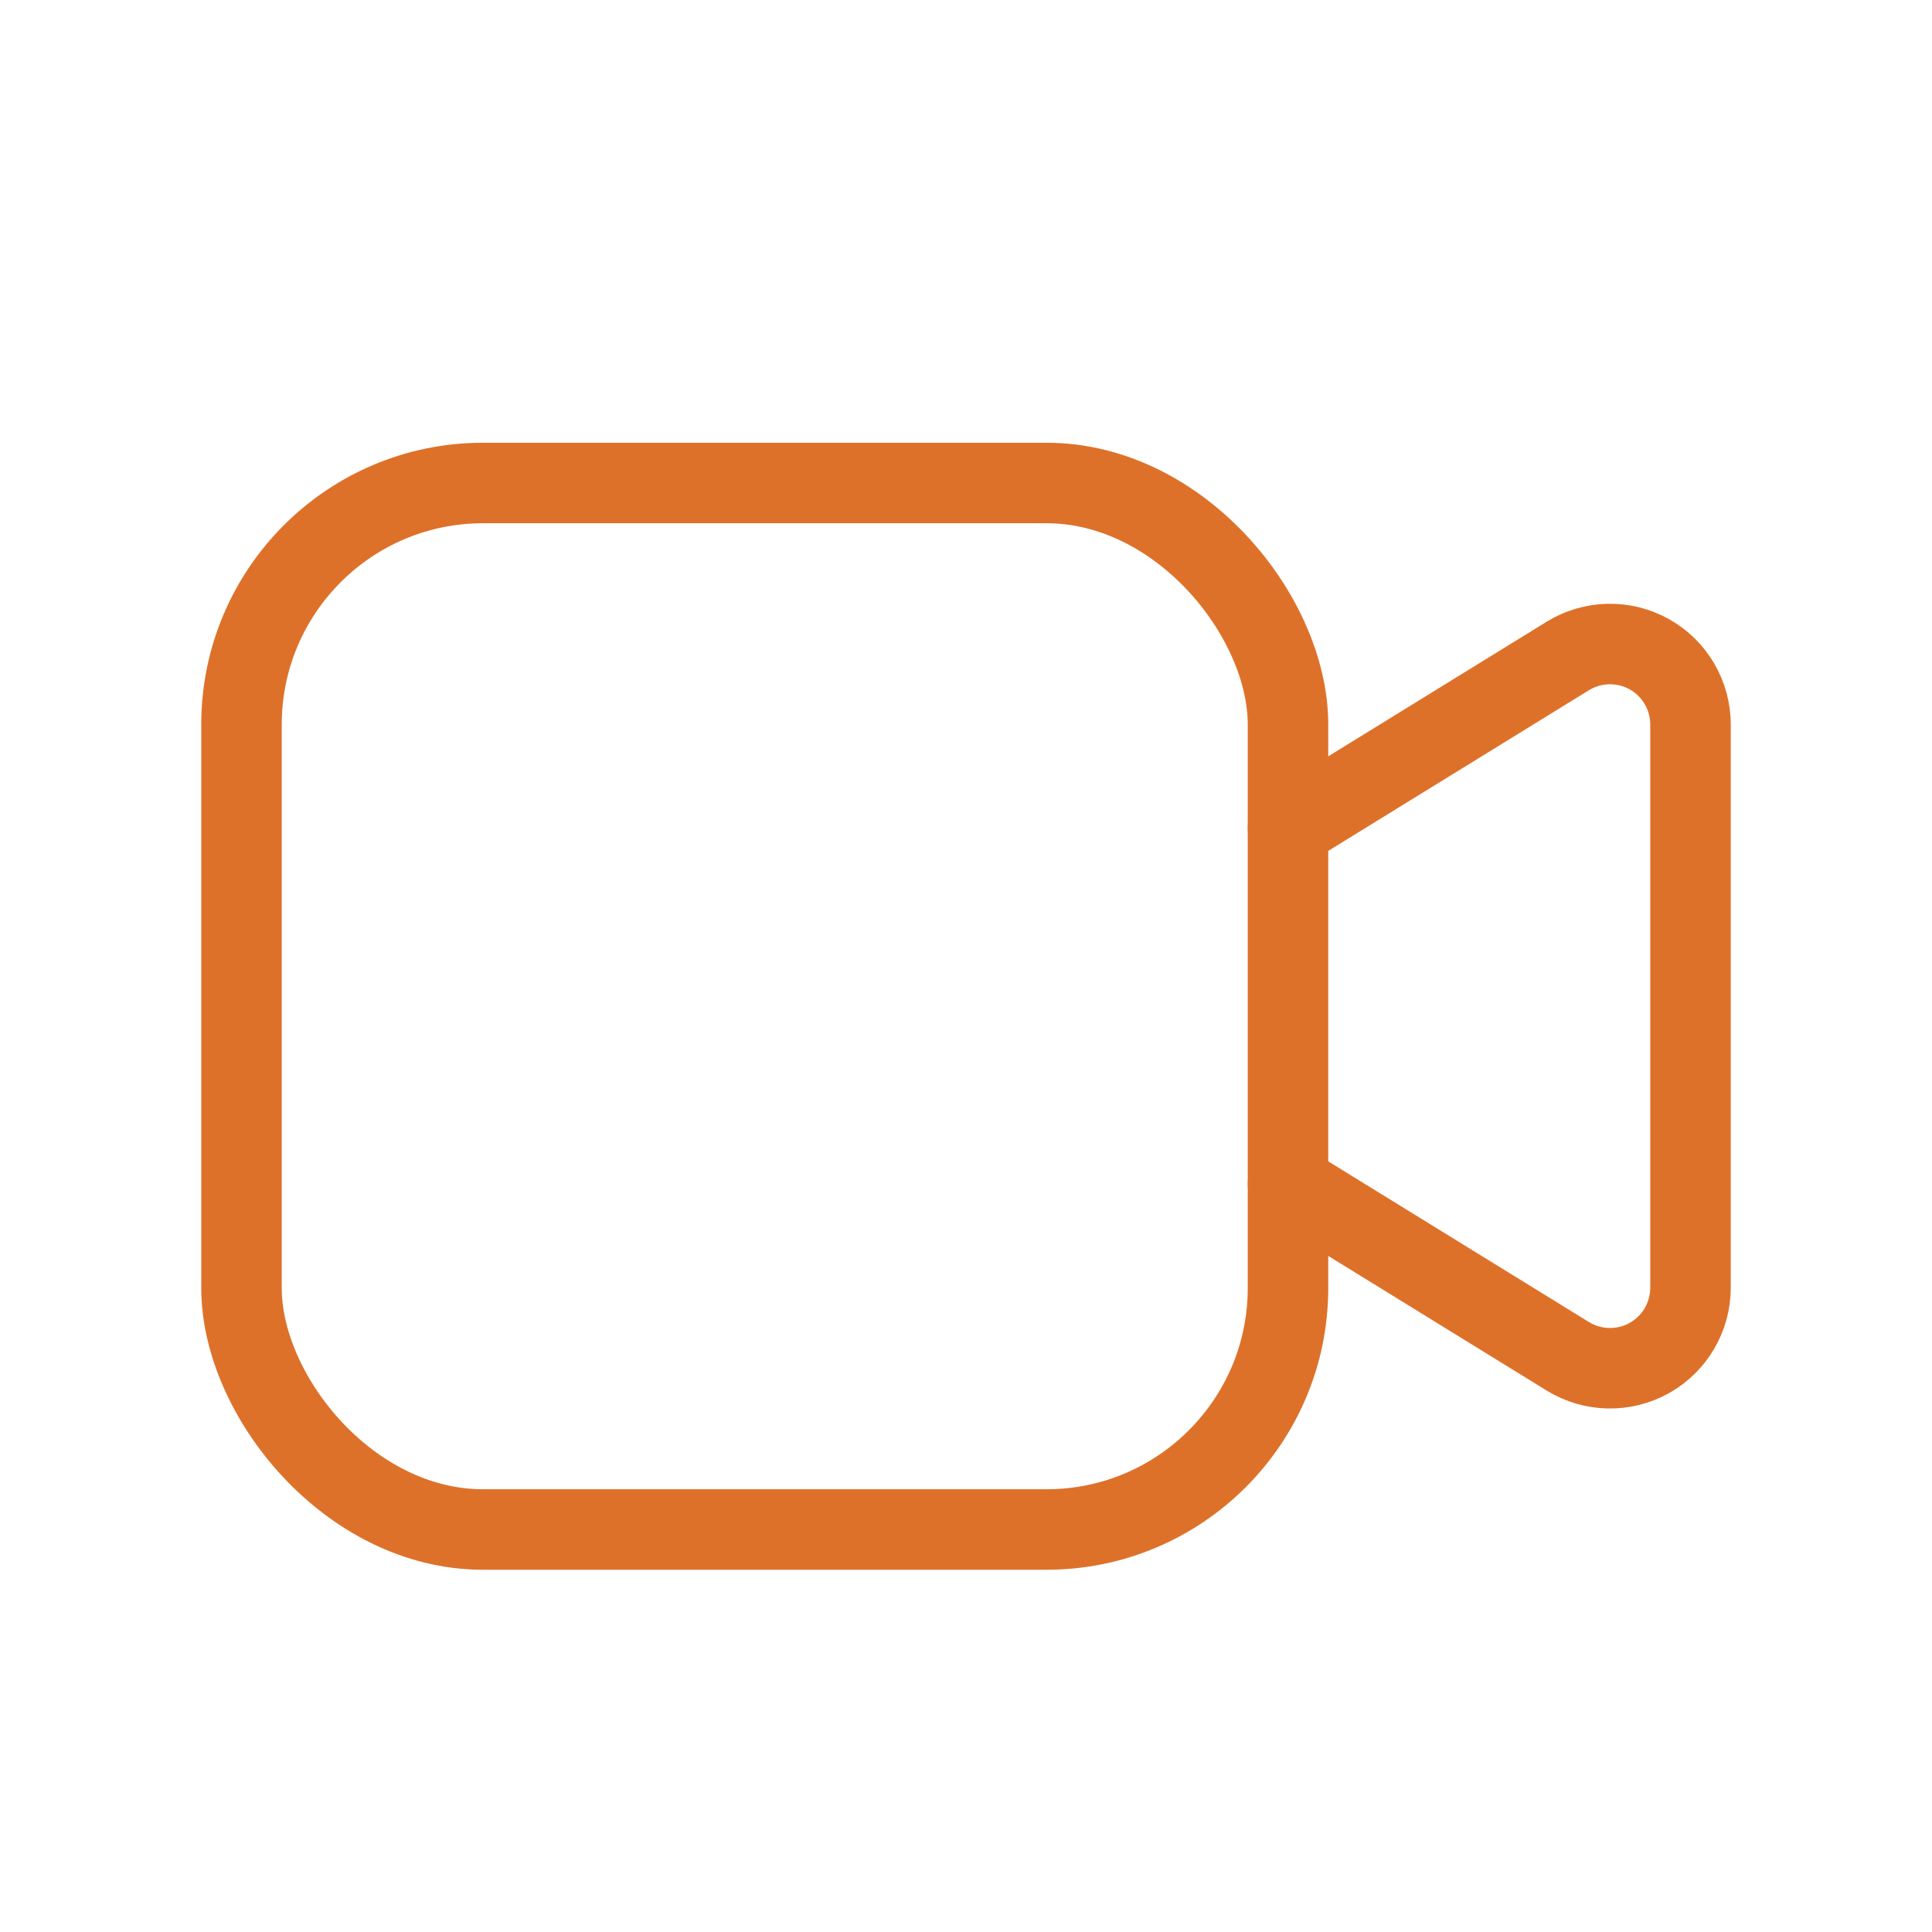
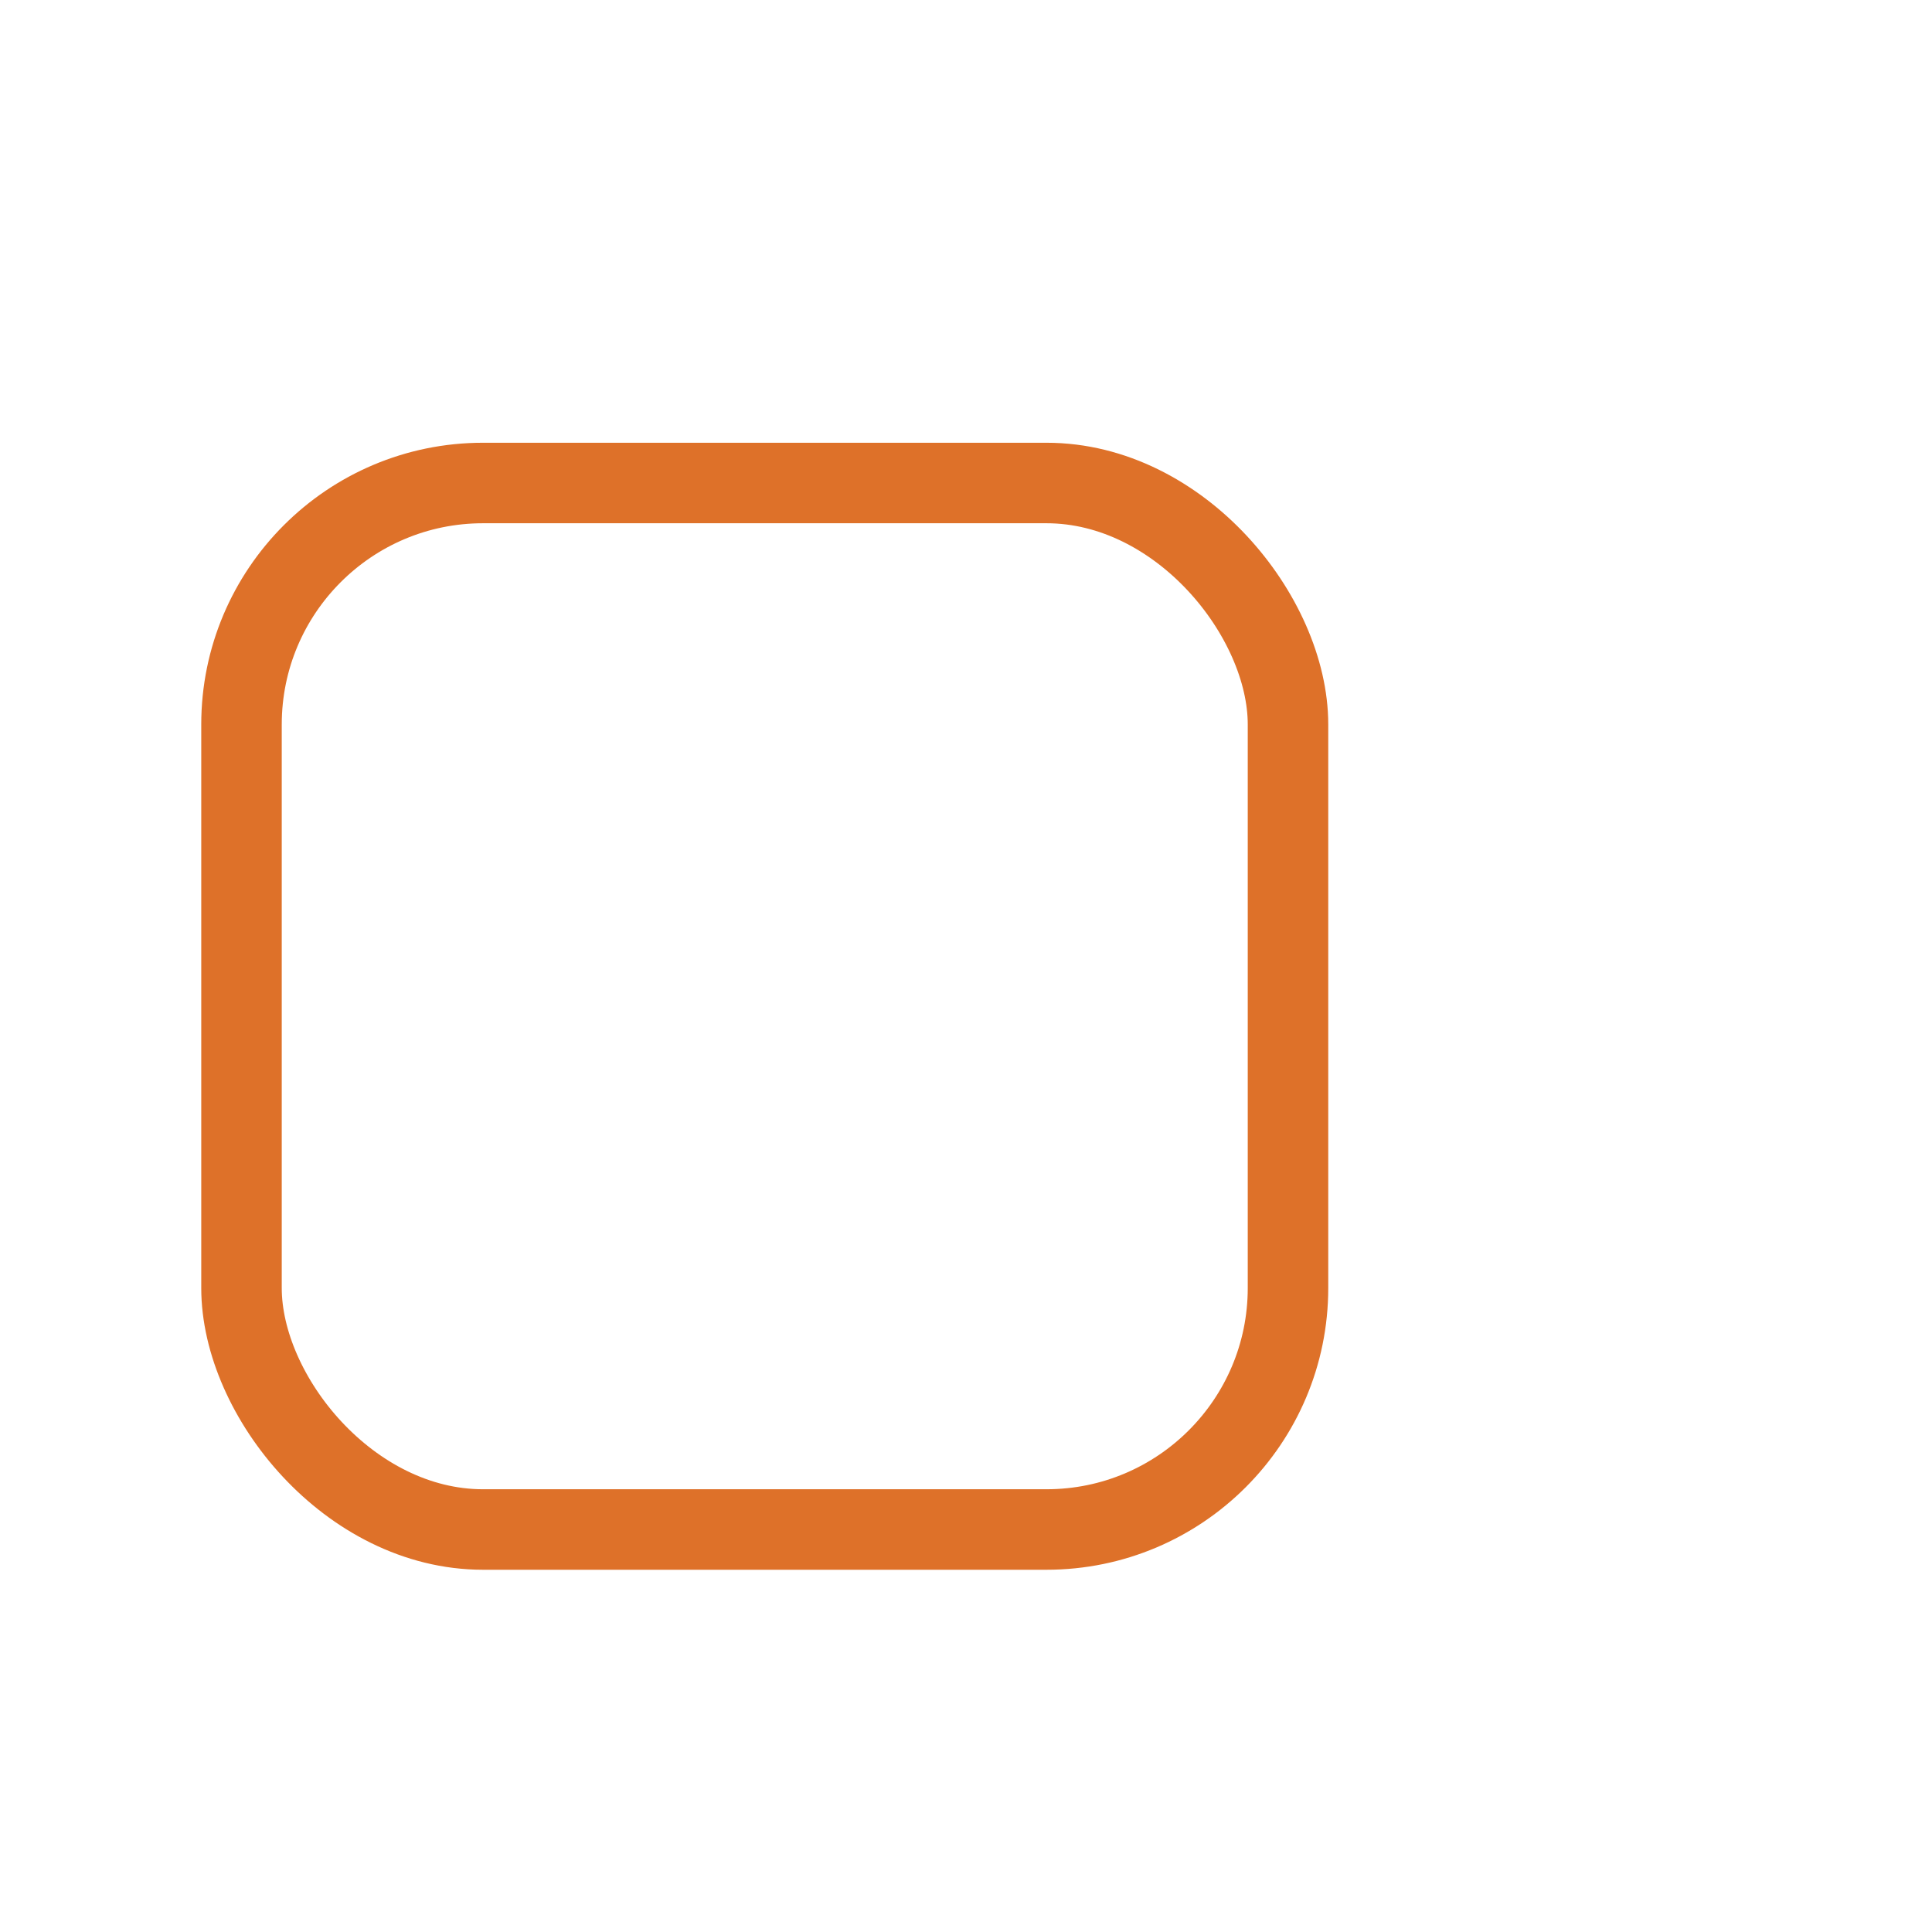
<svg xmlns="http://www.w3.org/2000/svg" width="24" height="24" viewBox="0 0 24 24" fill="none">
-   <path d="M16 10.291L19.475 8.149C19.784 7.959 20.171 7.95 20.488 8.127C20.804 8.304 21 8.638 21 9V15.997C21 16.359 20.804 16.693 20.488 16.87C20.171 17.047 19.784 17.038 19.475 16.848L16 14.706" stroke="#DE7129" stroke-linecap="round" stroke-linejoin="round" />
  <rect x="3" y="6" width="13" height="13" rx="3" stroke="#DE7129" stroke-linecap="round" stroke-linejoin="round" />
</svg>